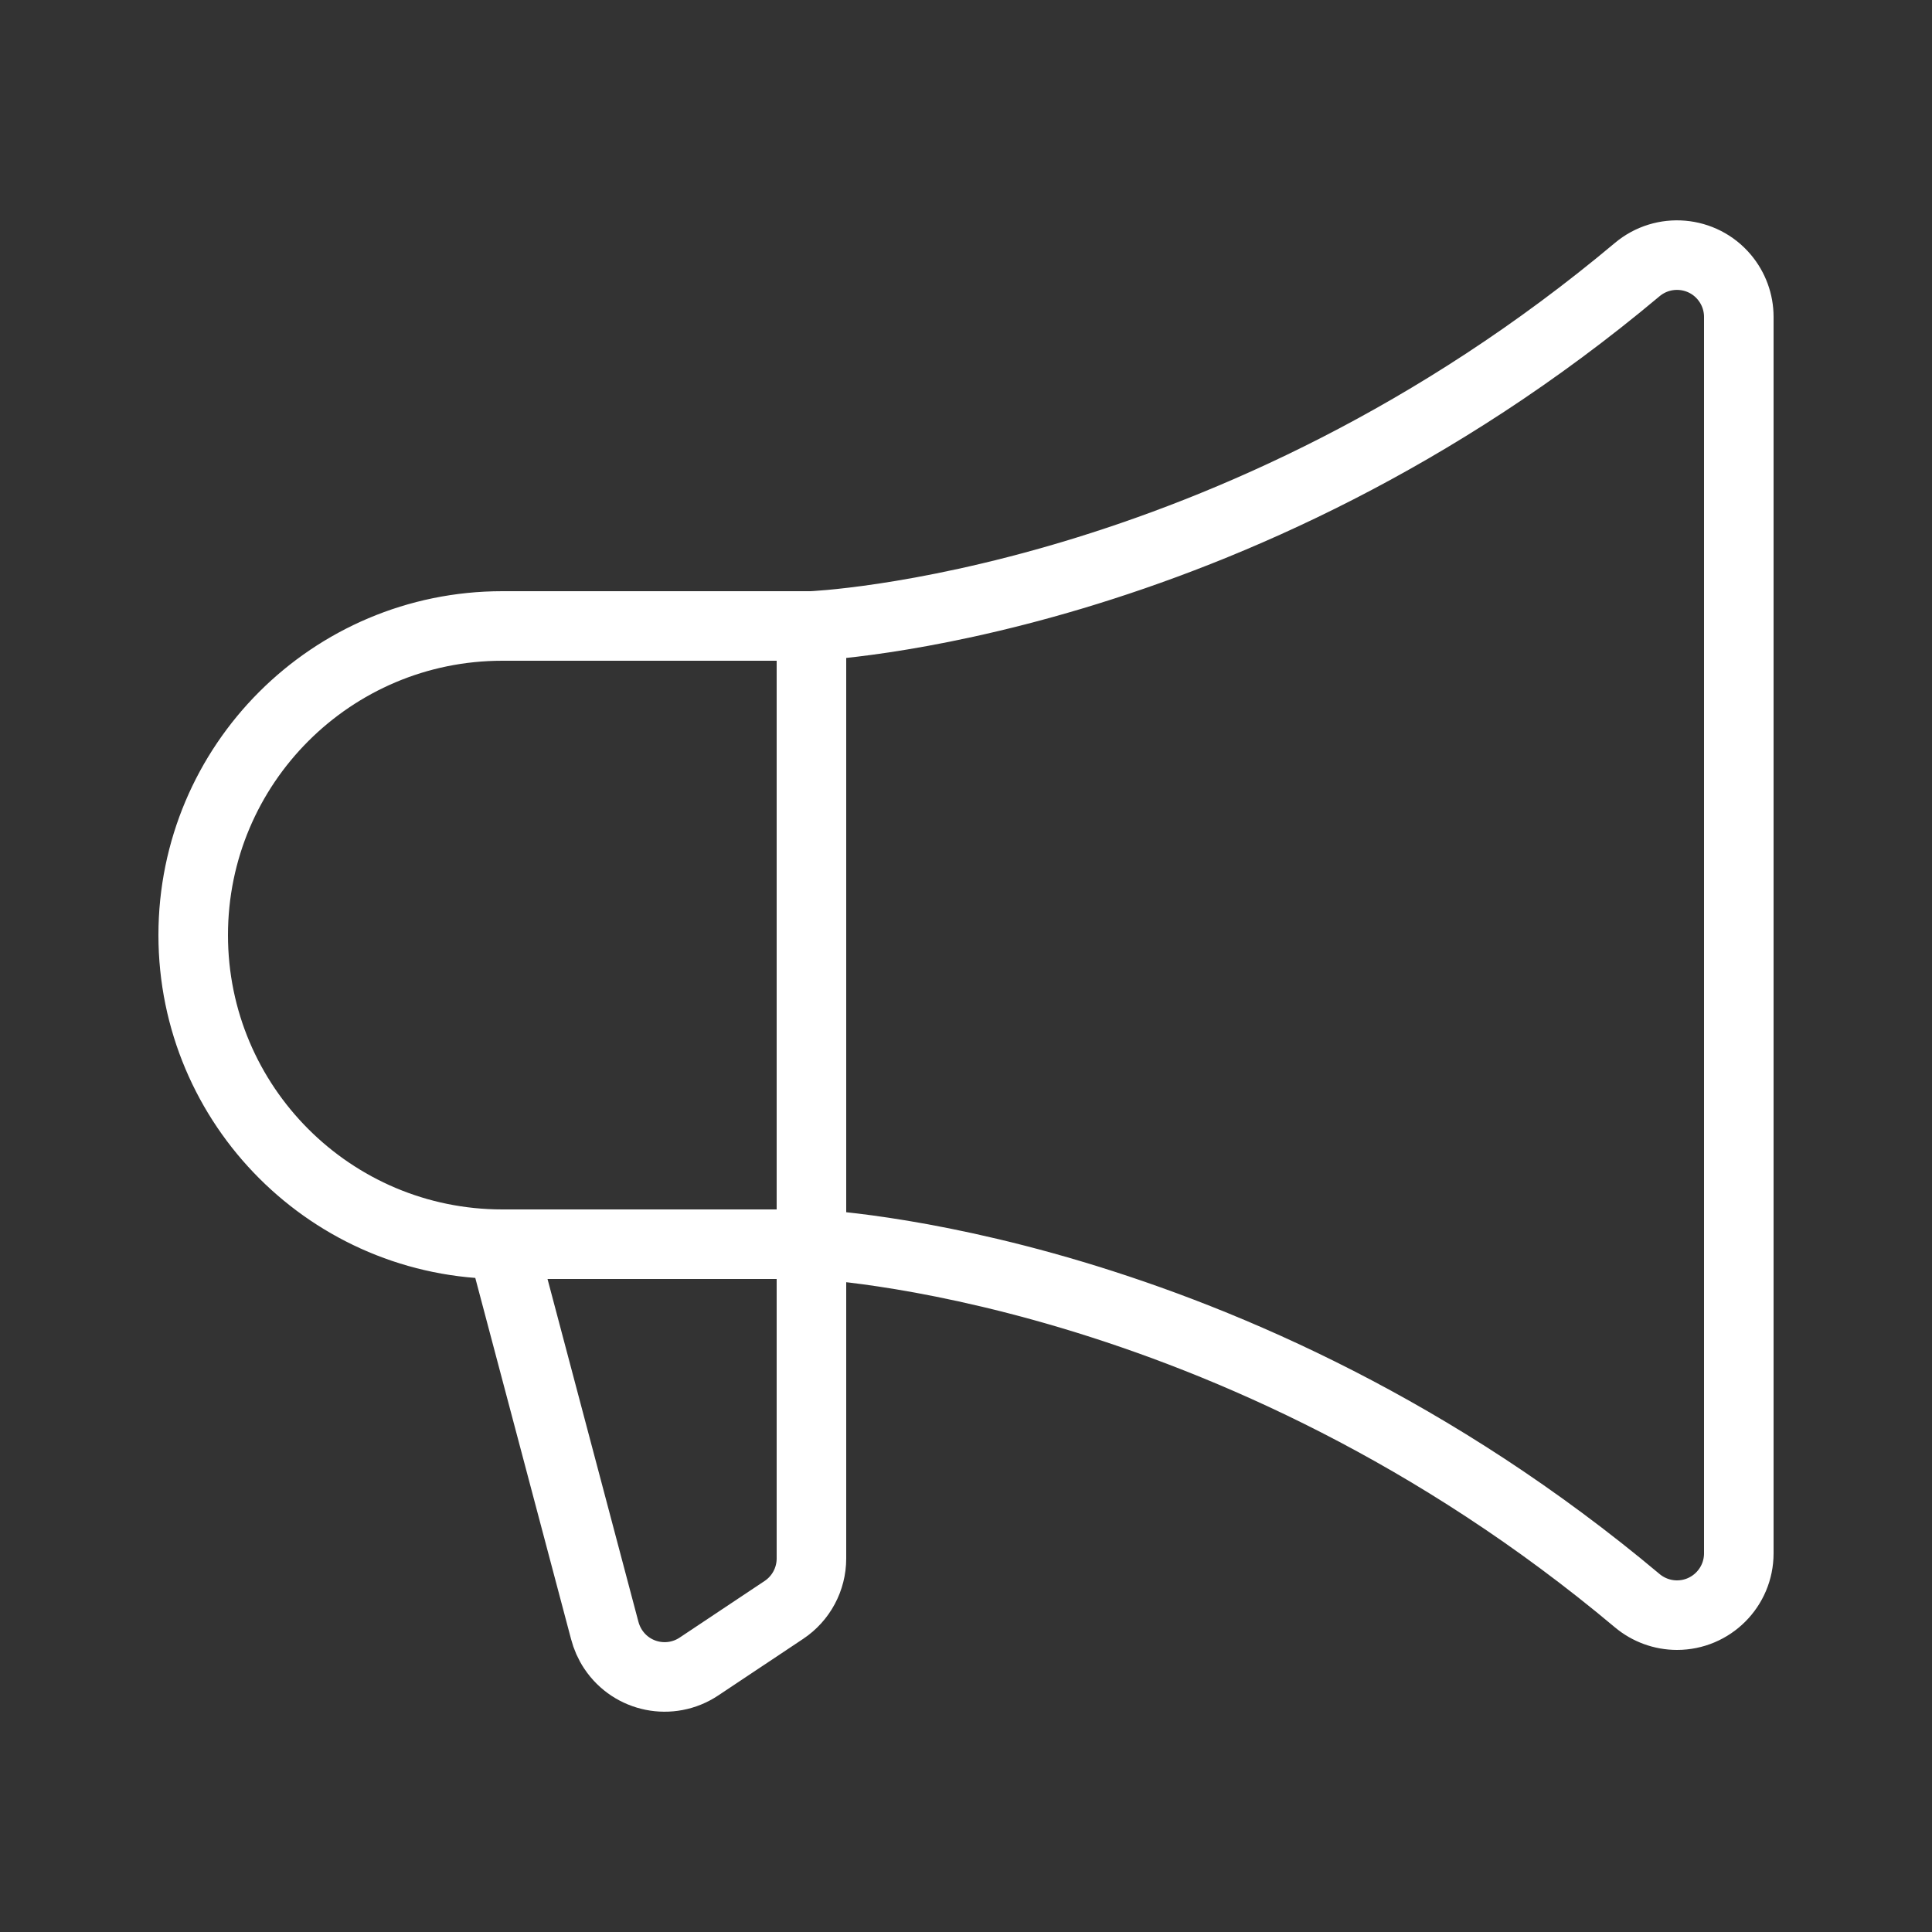
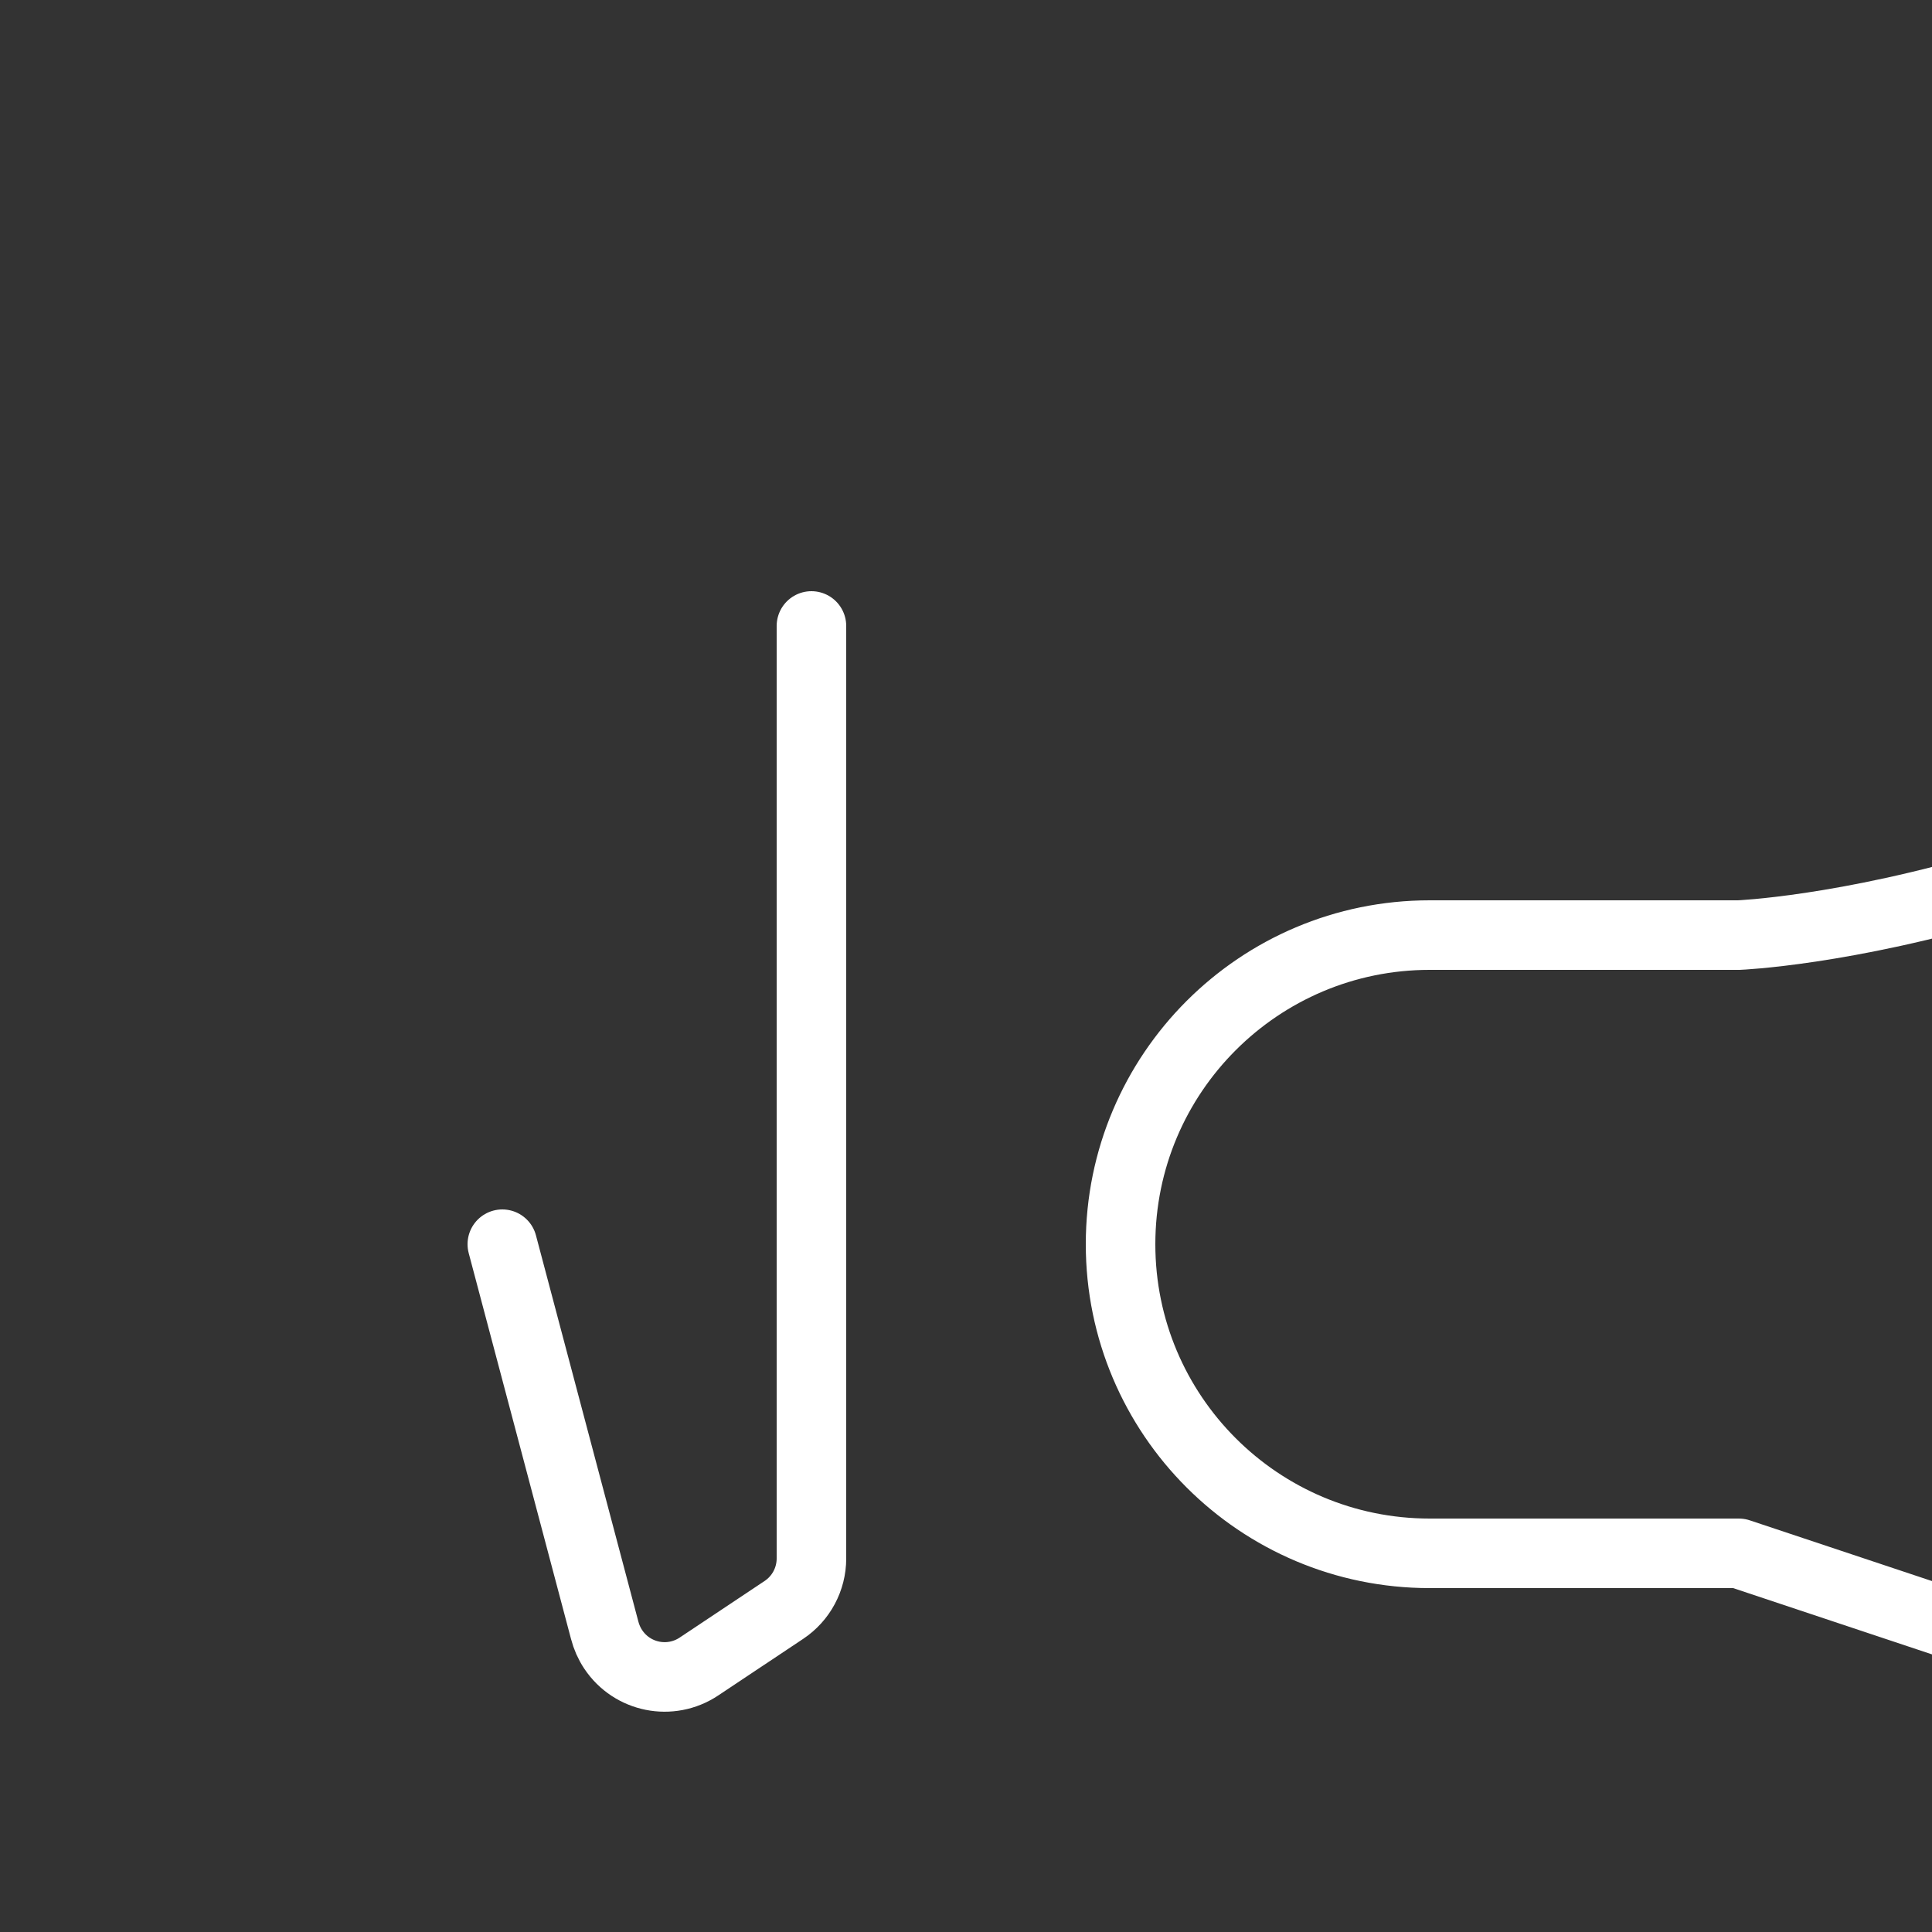
<svg xmlns="http://www.w3.org/2000/svg" id="Layer_21" viewBox="0 0 250 250">
  <rect x="0" y="0" width="250" height="250" fill="#333333" stroke="none" />
-   <path d="M105,81v120.67c0,2.67-1.34,5.17-3.56,6.65l-11,7.33c-3.68,2.45-8.64,1.46-11.09-2.22-.51-.76-.88-1.61-1.11-2.5l-13.24-49.93M225,201c0,4.42-3.58,8-8,8-1.88,0-3.71-.67-5.15-1.88-52.4-43.96-106.85-46.12-106.85-46.12h-40c-22.09,0-40-17.91-40-40s17.91-40,40-40h40s54.45-2.16,106.85-46.11c3.38-2.84,8.43-2.41,11.27.97,1.21,1.44,1.88,3.26,1.88,5.14v160Z" fill="none" stroke="#fff" stroke-linecap="round" stroke-linejoin="round" stroke-width="9" />
+   <path d="M105,81v120.67c0,2.67-1.34,5.17-3.56,6.65l-11,7.33c-3.68,2.45-8.64,1.46-11.09-2.22-.51-.76-.88-1.61-1.11-2.5l-13.24-49.93M225,201h-40c-22.09,0-40-17.91-40-40s17.91-40,40-40h40s54.45-2.16,106.85-46.11c3.38-2.84,8.43-2.41,11.27.97,1.21,1.44,1.88,3.26,1.88,5.14v160Z" fill="none" stroke="#fff" stroke-linecap="round" stroke-linejoin="round" stroke-width="9" />
</svg>